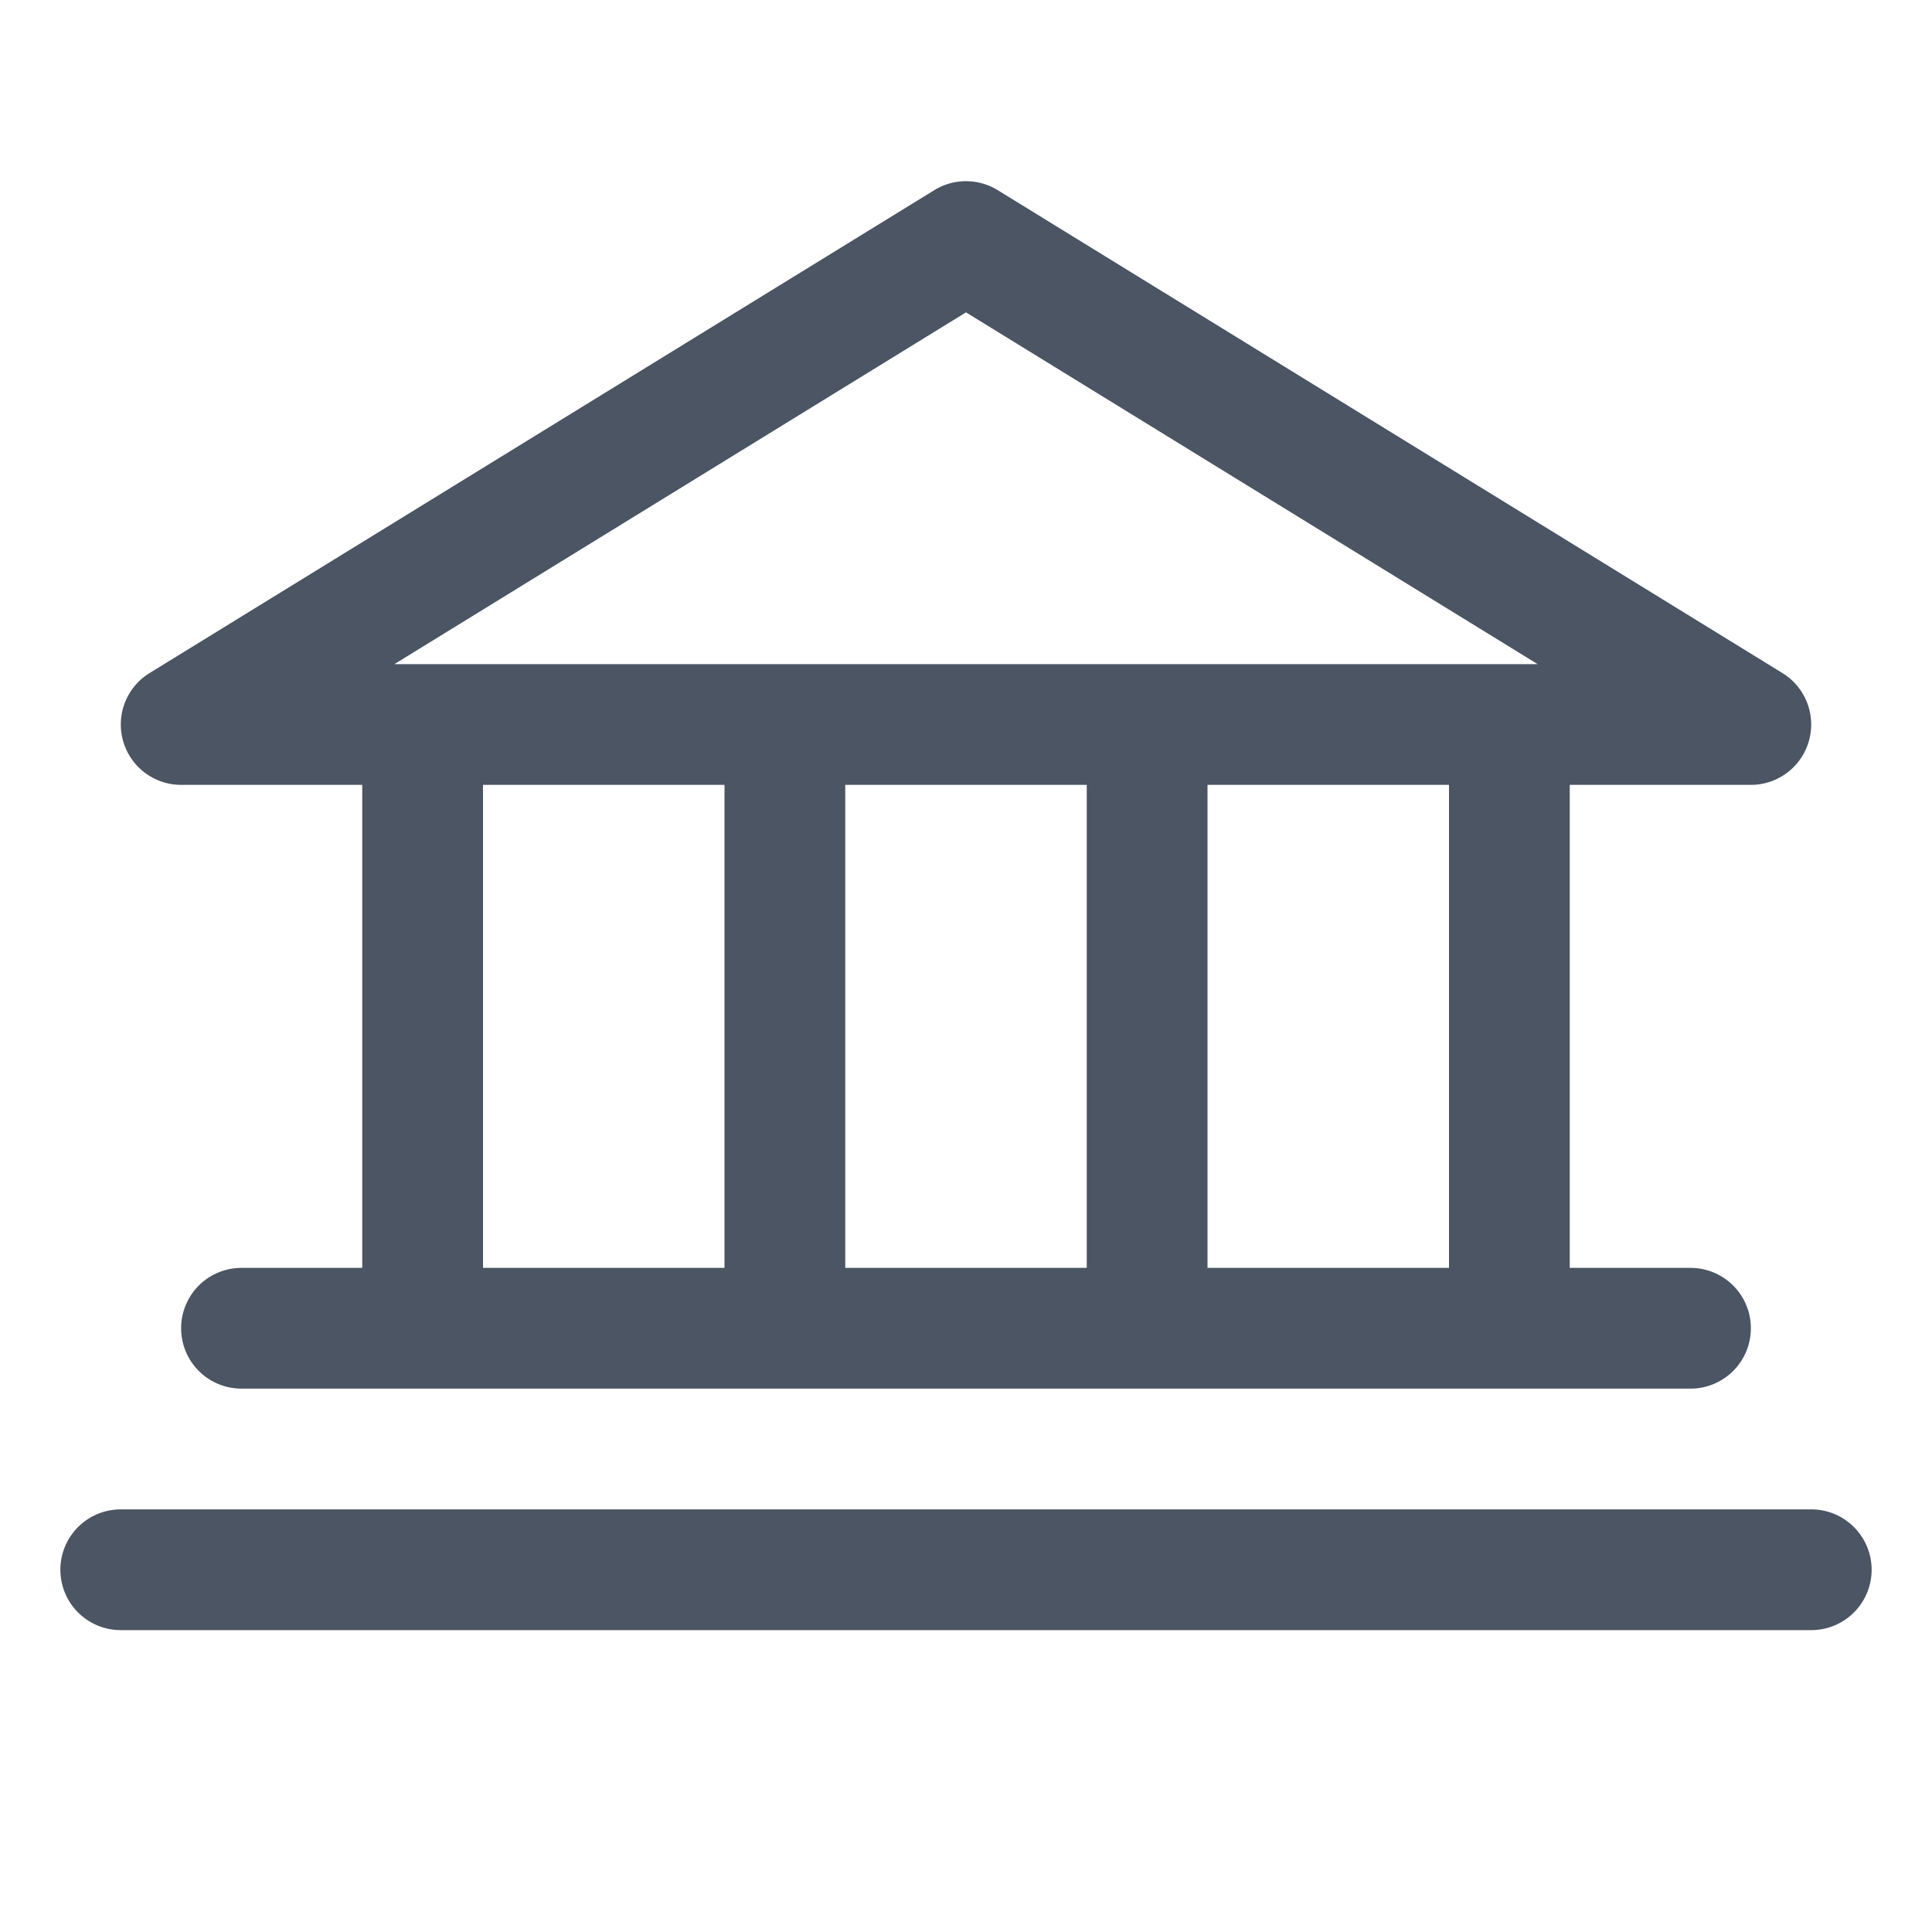
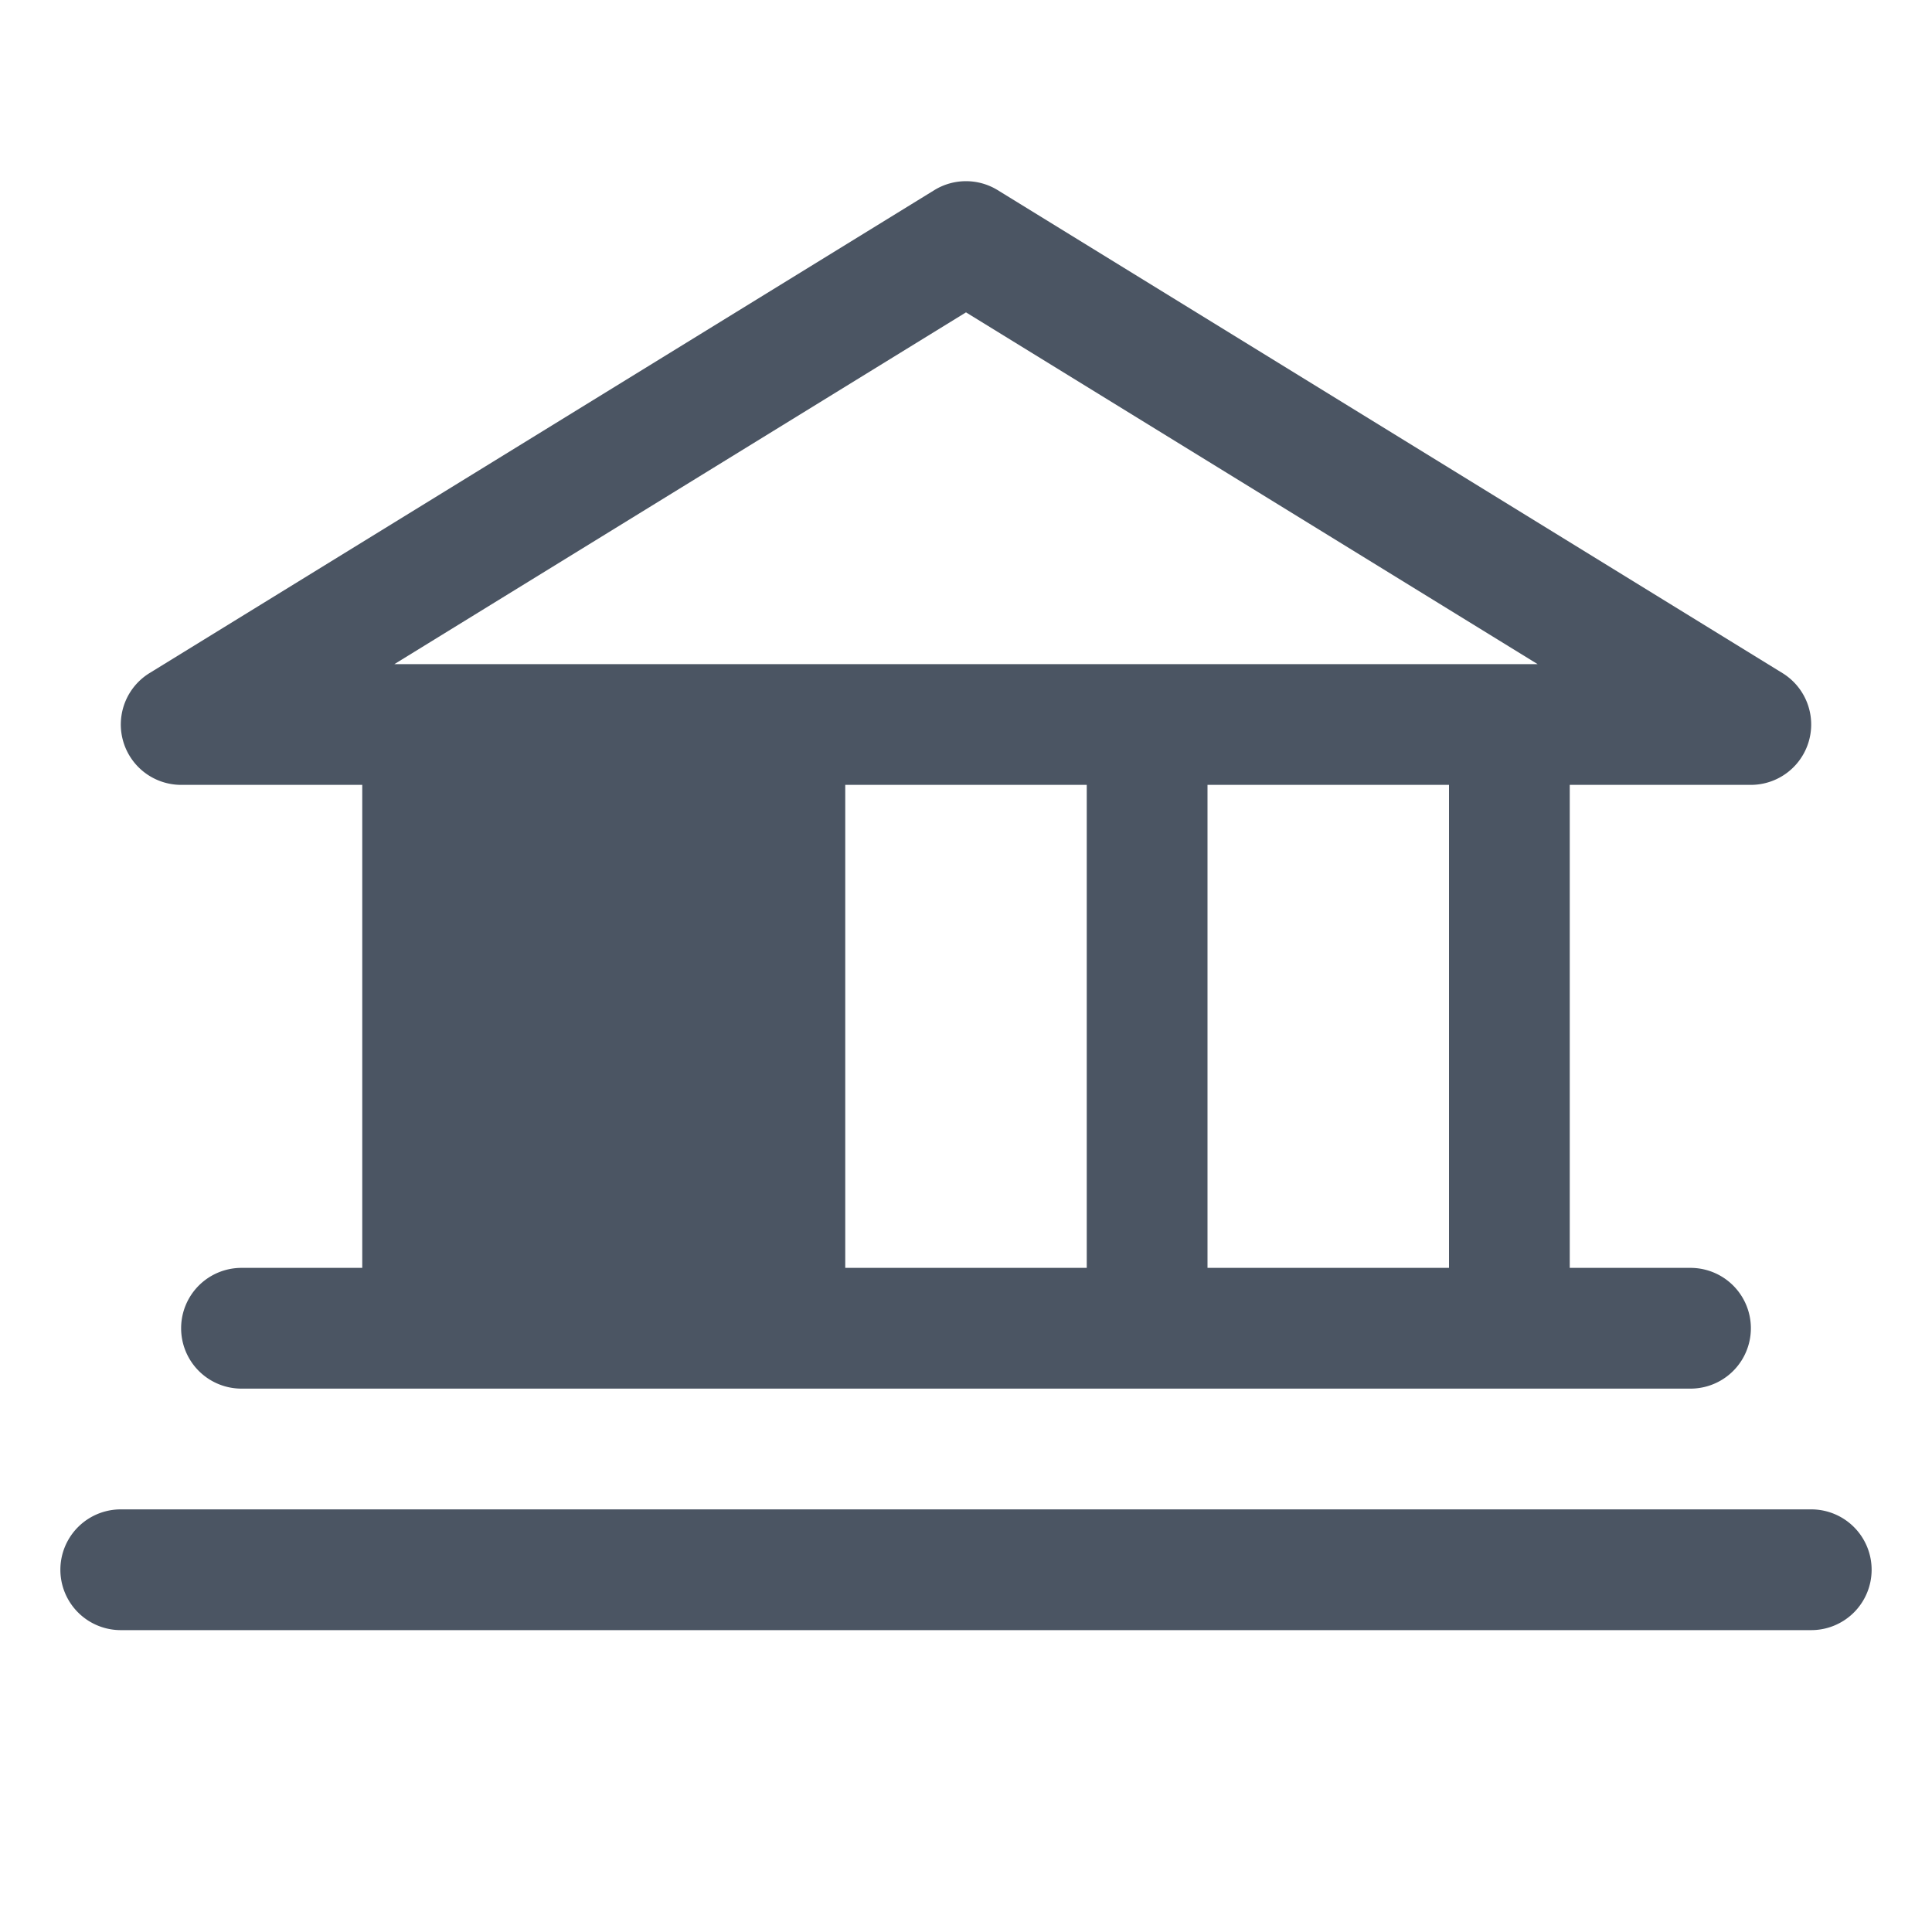
<svg xmlns="http://www.w3.org/2000/svg" width="100" height="100" fill="none">
-   <path fill="#4B5563" d="M9.375 40.625h9.375v25H12.5a3.125 3.125 0 0 0 0 6.25h75a3.125 3.125 0 1 0 0-6.25h-6.25v-25h9.375a3.125 3.125 0 0 0 1.637-5.785l-40.625-25a3.13 3.13 0 0 0-3.274 0l-40.625 25a3.125 3.125 0 0 0 1.637 5.785m15.625 0h12.5v25H25zm31.25 0v25h-12.5v-25zm18.75 25H62.5v-25H75zM50 16.168l29.586 18.207H20.414zM96.875 81.25a3.125 3.125 0 0 1-3.125 3.125H6.25a3.125 3.125 0 1 1 0-6.25h87.5a3.125 3.125 0 0 1 3.125 3.125" />
+   <path fill="#4B5563" d="M9.375 40.625h9.375v25H12.5a3.125 3.125 0 0 0 0 6.25h75a3.125 3.125 0 1 0 0-6.25h-6.25v-25h9.375a3.125 3.125 0 0 0 1.637-5.785l-40.625-25a3.13 3.13 0 0 0-3.274 0l-40.625 25a3.125 3.125 0 0 0 1.637 5.785m15.625 0v25H25zm31.25 0v25h-12.5v-25zm18.75 25H62.5v-25H75zM50 16.168l29.586 18.207H20.414zM96.875 81.25a3.125 3.125 0 0 1-3.125 3.125H6.25a3.125 3.125 0 1 1 0-6.25h87.5a3.125 3.125 0 0 1 3.125 3.125" />
</svg>